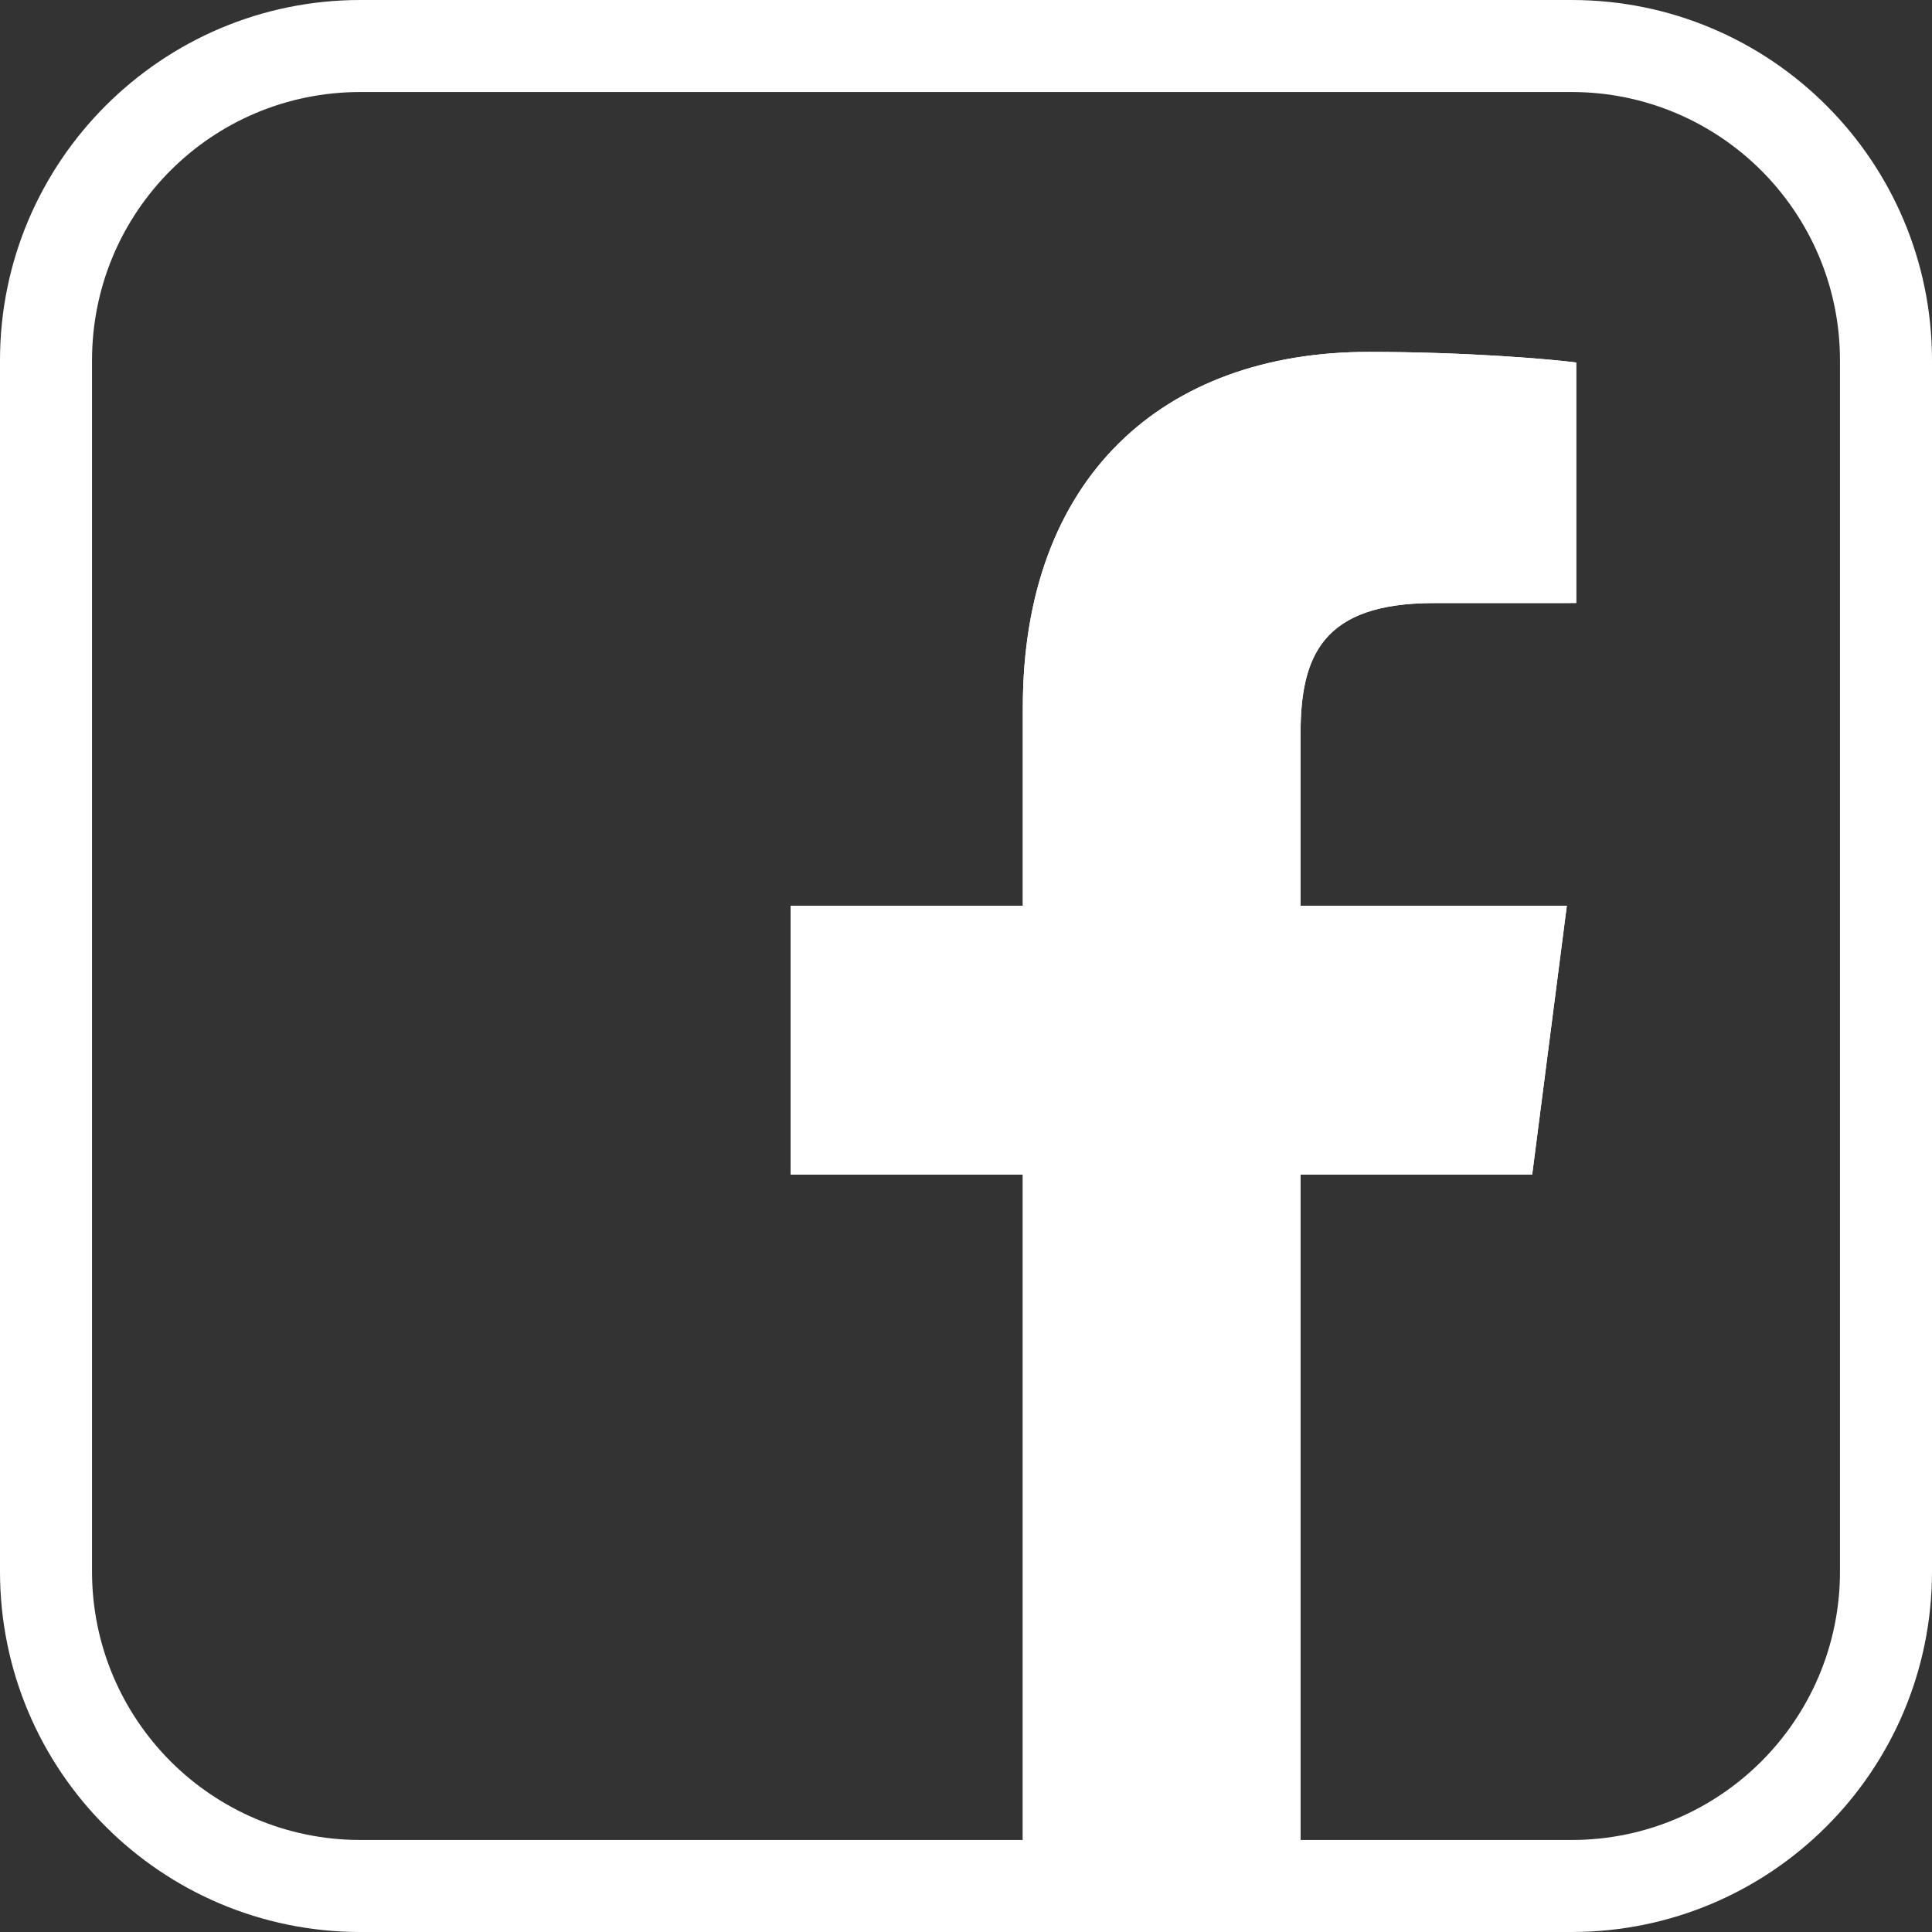
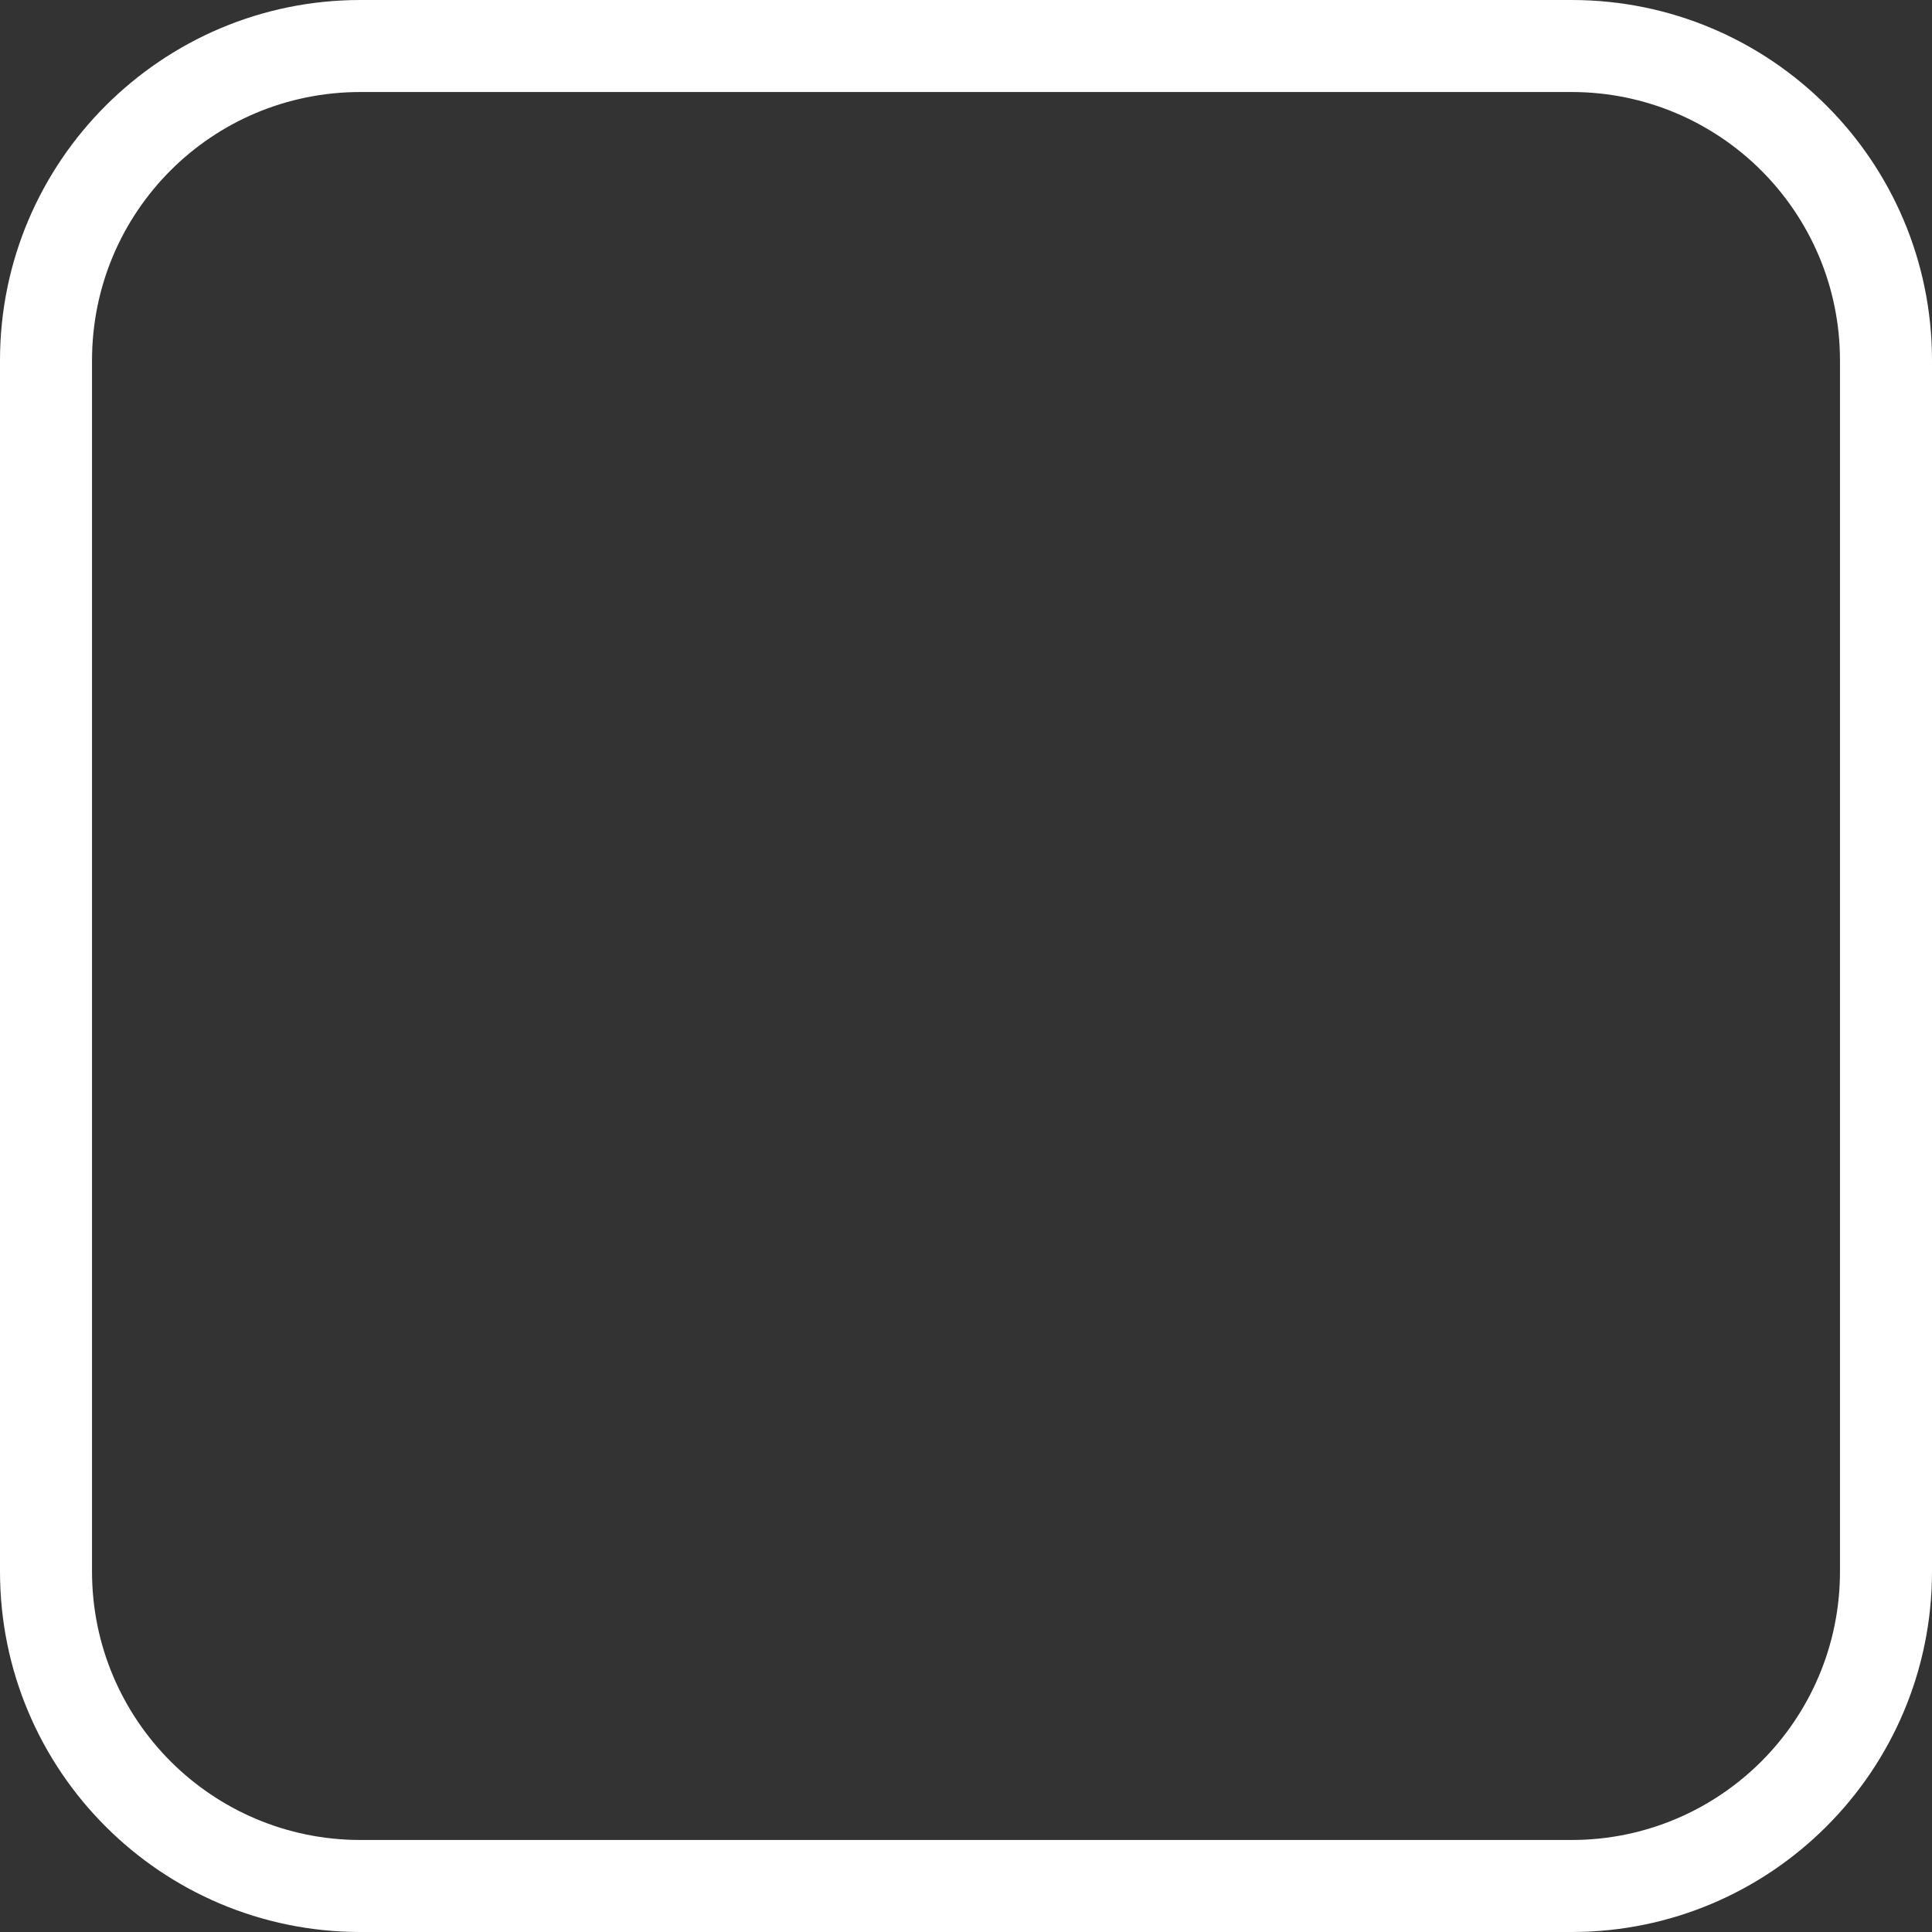
<svg xmlns="http://www.w3.org/2000/svg" width="13.76" height="13.76" shape-rendering="geometricPrecision" text-rendering="geometricPrecision" image-rendering="optimizeQuality" fill-rule="evenodd" clip-rule="evenodd" viewBox="0 0 364.06 364.06">
  <rect x="0" y="0" width="364.06" height="364.06" fill="#333333" stroke="none" />
  <g fill="#fff" fill-rule="nonzero">
    <path d="M364.06 296.14c0 18.76-7.61 35.76-19.89 48.03-12.27 12.28-29.27 19.89-48.03 19.89H67.92c-18.76 0-35.76-7.61-48.03-19.89C7.61 331.9 0 314.9 0 296.14V67.92C0 49.2 7.59 32.24 19.89 19.93 32.24 7.59 49.2 0 67.92 0h228.22c18.76 0 35.76 7.61 48.03 19.89 12.28 12.27 19.89 29.27 19.89 48.03v228.22zm-32.15 35.77c9.14-9.15 14.81-21.8 14.81-35.77V67.92c0-13.97-5.67-26.62-14.81-35.77-9.15-9.14-21.8-14.81-35.77-14.81H67.92c-14 0-26.64 5.64-35.77 14.77-9.17 9.17-14.81 21.81-14.81 35.81v228.22c0 13.97 5.67 26.62 14.81 35.77 9.15 9.14 21.8 14.81 35.77 14.81h228.22c13.97 0 26.62-5.67 35.77-14.81z" />
-     <path d="M245.07 351.36V221.34h43.65l6.53-50.67h-50.18v-32.36c0-14.67 4.07-24.67 25.11-24.67l26.84-.01V68.31c-4.65-.62-20.57-2-39.11-2-38.68 0-65.17 23.62-65.17 66.98v37.38h-43.75v50.67h43.75v130.02h52.33z" />
-     <path d="M245.07 351.36V221.34h43.65l6.53-50.67h-50.18v-32.36c0-14.67 4.07-24.67 25.11-24.67l26.84-.01V68.31c-4.65-.62-20.57-2-39.11-2-38.68 0-65.17 23.62-65.17 66.98v37.38h-43.75v50.67h43.75v130.02h52.33zm-96.08-180.69v50.67zM295.17 12.72h-.01.01zm-.09 0c-.01-.01-.02-.01-.03-.01.01 0 .02.01.03.01zm-.23-.01h-.2.2zm-.42-.01h-.06.06zm-.1 0h-.22.22zm-.37 0h-.14.14zM148.99 221.34v-50.67z" />
  </g>
</svg>